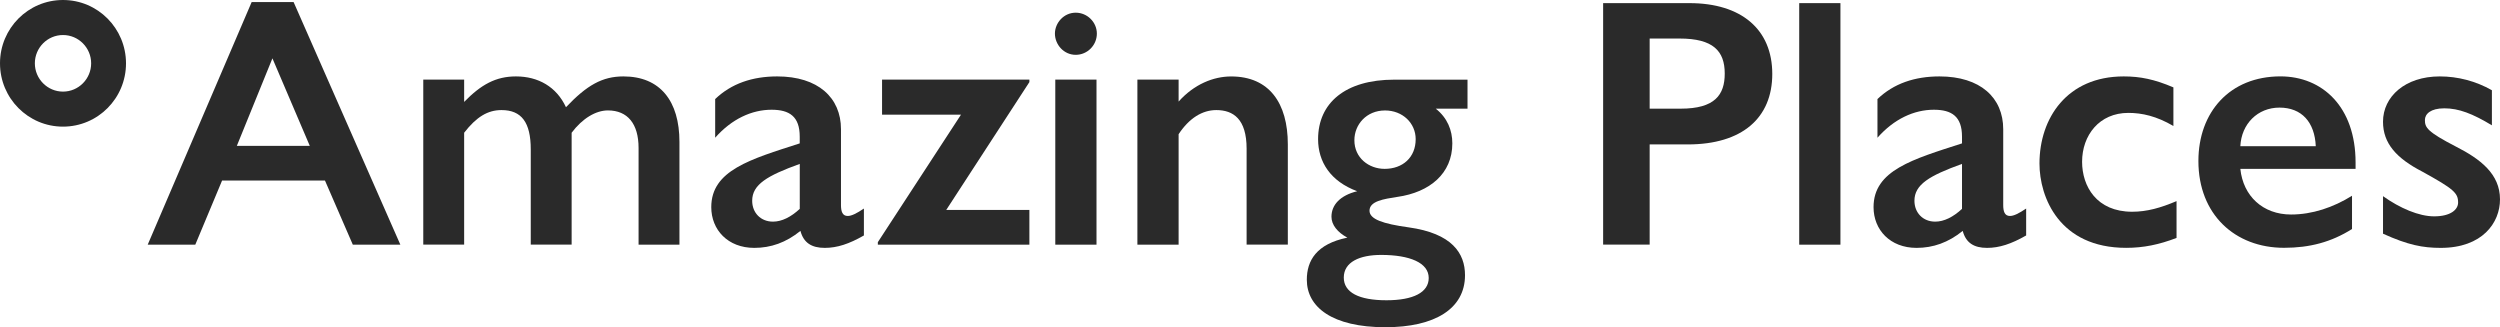
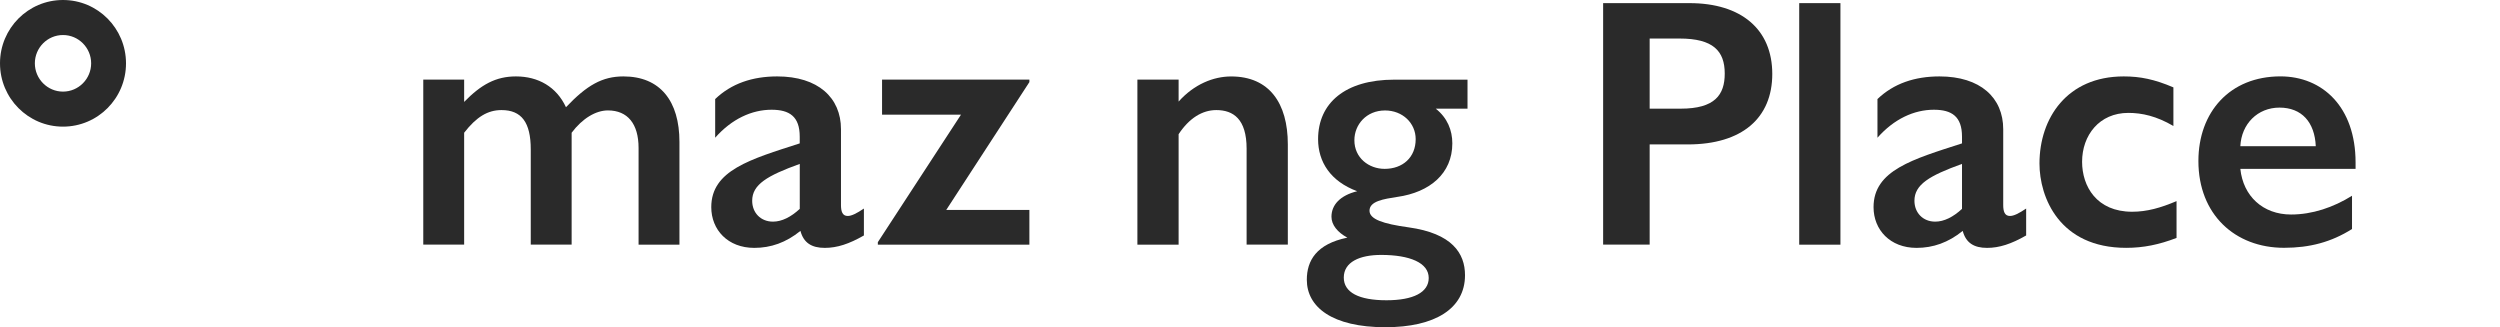
<svg xmlns="http://www.w3.org/2000/svg" width="191px" height="25px" viewBox="0 0 191 25" version="1.1">
  <title>AP</title>
  <g id="Page-1" stroke="none" stroke-width="1" fill="none" fill-rule="evenodd">
    <g id="iMac-24&quot;" transform="translate(-1013, -749)" fill="#2A2A2A" fill-rule="nonzero">
      <g id="AP" transform="translate(1013, 749)">
-         <path d="M22.431,0.157 L30.587,18.693 L26.955,18.693 L24.828,13.794 L16.967,13.794 L14.92,18.693 L11.285,18.693 L19.227,0.157 L22.431,0.157 Z M18.095,11.142 L23.667,11.142 L20.813,4.457 L18.095,11.142 Z" id="Shape" />
        <path d="M43.241,8.192 C44.83,6.513 46.014,5.838 47.629,5.838 C50.428,5.838 51.91,7.706 51.91,10.845 L51.91,18.693 L48.787,18.693 L48.787,11.304 C48.787,9.463 47.953,8.436 46.445,8.436 C45.531,8.436 44.506,9.032 43.673,10.141 L43.673,18.69 L40.55,18.69 L40.55,11.412 C40.55,9.355 39.849,8.41 38.315,8.41 C37.265,8.41 36.405,8.925 35.461,10.141 L35.461,18.69 L32.338,18.69 L32.338,6.083 L35.461,6.083 L35.461,7.787 C36.752,6.461 37.884,5.838 39.418,5.838 C41.114,5.838 42.515,6.624 43.241,8.192 Z" id="Path" />
        <path d="M64.251,9.87 L64.251,15.662 C64.251,16.148 64.358,16.5 64.764,16.5 C65.059,16.5 65.438,16.311 66.002,15.933 L66.002,17.989 C64.871,18.638 63.956,18.938 63.012,18.938 C62.017,18.938 61.397,18.559 61.154,17.64 C60.052,18.533 58.894,18.938 57.626,18.938 C55.606,18.938 54.341,17.559 54.341,15.825 C54.341,13.012 57.328,12.171 61.099,10.955 L61.099,10.44 C61.099,8.899 60.318,8.384 58.946,8.384 C57.438,8.384 55.904,9.088 54.639,10.522 L54.639,7.569 C55.878,6.379 57.493,5.838 59.377,5.838 C62.503,5.838 64.251,7.462 64.251,9.87 Z M59.056,16.933 C59.73,16.933 60.428,16.581 61.102,15.959 L61.102,12.523 C58.625,13.416 57.467,14.094 57.467,15.336 C57.467,16.256 58.115,16.933 59.056,16.933 Z" id="Shape" />
        <polygon id="Path" points="78.645 6.083 78.645 6.272 72.292 16.04 78.645 16.04 78.645 18.693 67.067 18.693 67.067 18.501 73.421 8.759 67.389 8.759 67.389 6.08 78.645 6.08" />
-         <path d="M83.8,2.566 C83.8,3.459 83.073,4.189 82.185,4.189 C81.27,4.189 80.596,3.404 80.596,2.566 C80.596,1.754 81.27,0.969 82.185,0.969 C83.073,0.969 83.8,1.699 83.8,2.566 Z M83.773,6.083 L83.773,18.693 L80.624,18.693 L80.624,6.083 L83.773,6.083 Z" id="Shape" />
        <path d="M98.39,11.034 L98.39,18.69 L95.241,18.69 L95.241,11.36 C95.241,9.088 94.219,8.41 92.925,8.41 C91.849,8.41 90.853,9.032 90.046,10.251 L90.046,18.693 L86.897,18.693 L86.897,6.083 L90.046,6.083 L90.046,7.761 C91.229,6.435 92.711,5.841 94.057,5.841 C96.963,5.838 98.39,7.869 98.39,11.034 Z" id="Path" />
        <path d="M112.115,8.302 L109.692,8.302 C110.581,9.006 110.958,9.952 110.958,10.955 C110.958,13.256 109.236,14.691 106.758,15.043 C105.707,15.205 104.63,15.368 104.63,16.098 C104.63,16.747 105.652,17.099 107.62,17.37 C110.931,17.829 111.927,19.345 111.927,21.023 C111.927,23.595 109.612,25 105.843,25 C101.777,25 99.841,23.458 99.841,21.375 C99.841,19.915 100.566,18.644 102.937,18.155 C102.184,17.748 101.724,17.181 101.724,16.558 C101.724,15.665 102.37,14.935 103.69,14.609 C101.644,13.853 100.702,12.363 100.702,10.632 C100.702,7.872 102.775,6.086 106.518,6.086 L112.118,6.086 L112.118,8.302 L112.115,8.302 Z M105.924,22.94 C107.97,22.94 109.154,22.344 109.154,21.236 C109.154,20.072 107.701,19.476 105.519,19.476 C103.878,19.476 102.665,20.017 102.665,21.207 C102.665,22.344 103.823,22.94 105.924,22.94 Z M105.788,12.901 C107.16,12.901 108.158,12.035 108.158,10.63 C108.158,9.411 107.163,8.439 105.817,8.439 C104.39,8.439 103.475,9.521 103.475,10.711 C103.472,12.061 104.578,12.901 105.788,12.901 Z" id="Shape" />
        <path d="M129.076,0.239 C133.032,0.239 135.402,2.24 135.402,5.649 C135.402,9.003 133.113,11.034 128.943,11.034 L126.034,11.034 L126.034,18.69 L122.479,18.69 L122.479,0.239 L129.076,0.239 Z M126.034,8.302 L128.404,8.302 C131.015,8.302 131.77,7.246 131.77,5.623 C131.77,3.892 130.882,2.944 128.324,2.944 L126.034,2.944 L126.034,8.302 Z" id="Shape" />
        <polygon id="Path" points="140.609 0.239 140.609 18.693 137.46 18.693 137.46 0.239" />
        <path d="M153.046,9.87 L153.046,15.662 C153.046,16.148 153.153,16.5 153.559,16.5 C153.855,16.5 154.234,16.311 154.798,15.933 L154.798,17.989 C153.665,18.638 152.752,18.938 151.81,18.938 C150.815,18.938 150.195,18.559 149.952,17.64 C148.849,18.533 147.692,18.938 146.424,18.938 C144.404,18.938 143.139,17.559 143.139,15.825 C143.139,13.012 146.129,12.171 149.897,10.955 L149.897,10.44 C149.897,8.899 149.116,8.384 147.745,8.384 C146.236,8.384 144.702,9.088 143.438,10.522 L143.438,7.569 C144.676,6.379 146.291,5.838 148.176,5.838 C151.298,5.838 153.046,7.462 153.046,9.87 Z M147.851,16.933 C148.525,16.933 149.224,16.581 149.897,15.959 L149.897,12.523 C147.42,13.416 146.263,14.094 146.263,15.336 C146.263,16.256 146.911,16.933 147.851,16.933 Z" id="Shape" />
        <path d="M166.048,6.676 L166.048,9.626 C164.757,8.87 163.651,8.625 162.601,8.625 C160.392,8.625 159.072,10.33 159.072,12.36 C159.072,14.228 160.175,16.177 162.896,16.177 C164.027,16.177 165.075,15.88 166.288,15.365 L166.288,18.178 C164.942,18.693 163.759,18.935 162.439,18.935 C157.325,18.935 155.816,15.066 155.816,12.494 C155.816,9.03 157.917,5.838 162.251,5.838 C163.518,5.838 164.595,6.057 166.048,6.676 Z" id="Path" />
        <path d="M179.966,12.413 L179.966,12.899 L171.162,12.899 C171.376,14.981 172.884,16.389 175.038,16.389 C176.653,16.389 178.268,15.848 179.694,14.955 L179.694,17.498 C178.105,18.498 176.465,18.932 174.499,18.932 C170.757,18.932 167.958,16.389 167.958,12.302 C167.958,8.567 170.355,5.835 174.229,5.835 C177.434,5.838 179.966,8.166 179.966,12.413 Z M176.925,11.171 C176.844,9.329 175.848,8.221 174.152,8.221 C172.482,8.221 171.243,9.466 171.162,11.171 L176.925,11.171 Z" id="Shape" />
-         <path d="M186.396,5.838 C187.767,5.838 189.142,6.19 190.381,6.894 L190.381,9.574 C188.899,8.68 187.851,8.276 186.745,8.276 C185.694,8.276 185.263,8.71 185.263,9.169 C185.263,9.736 185.426,10.062 187.634,11.2 C189.492,12.148 191,13.283 191,15.232 C191,17.018 189.654,18.938 186.476,18.938 C185.105,18.938 183.972,18.722 182.062,17.855 L182.062,14.987 C183.353,15.907 184.809,16.529 185.966,16.529 C187.232,16.529 187.799,16.014 187.799,15.473 C187.799,14.743 187.475,14.443 185.078,13.12 C183.087,12.093 182.062,10.955 182.062,9.303 C182.059,7.38 183.756,5.838 186.396,5.838 Z" id="Path" />
        <path d="M4.813,2.676 C5.997,2.676 6.964,3.645 6.964,4.838 C6.964,6.027 6,6.999 4.813,6.999 C3.627,6.999 2.663,6.027 2.663,4.838 C2.663,3.645 3.627,2.676 4.813,2.676 Z M4.813,0 C2.153,0 0,2.164 0,4.838 C0,7.508 2.153,9.675 4.813,9.675 C7.473,9.675 9.627,7.511 9.627,4.838 C9.624,2.164 7.47,0 4.813,0 Z" id="Shape" />
      </g>
    </g>
  </g>
</svg>